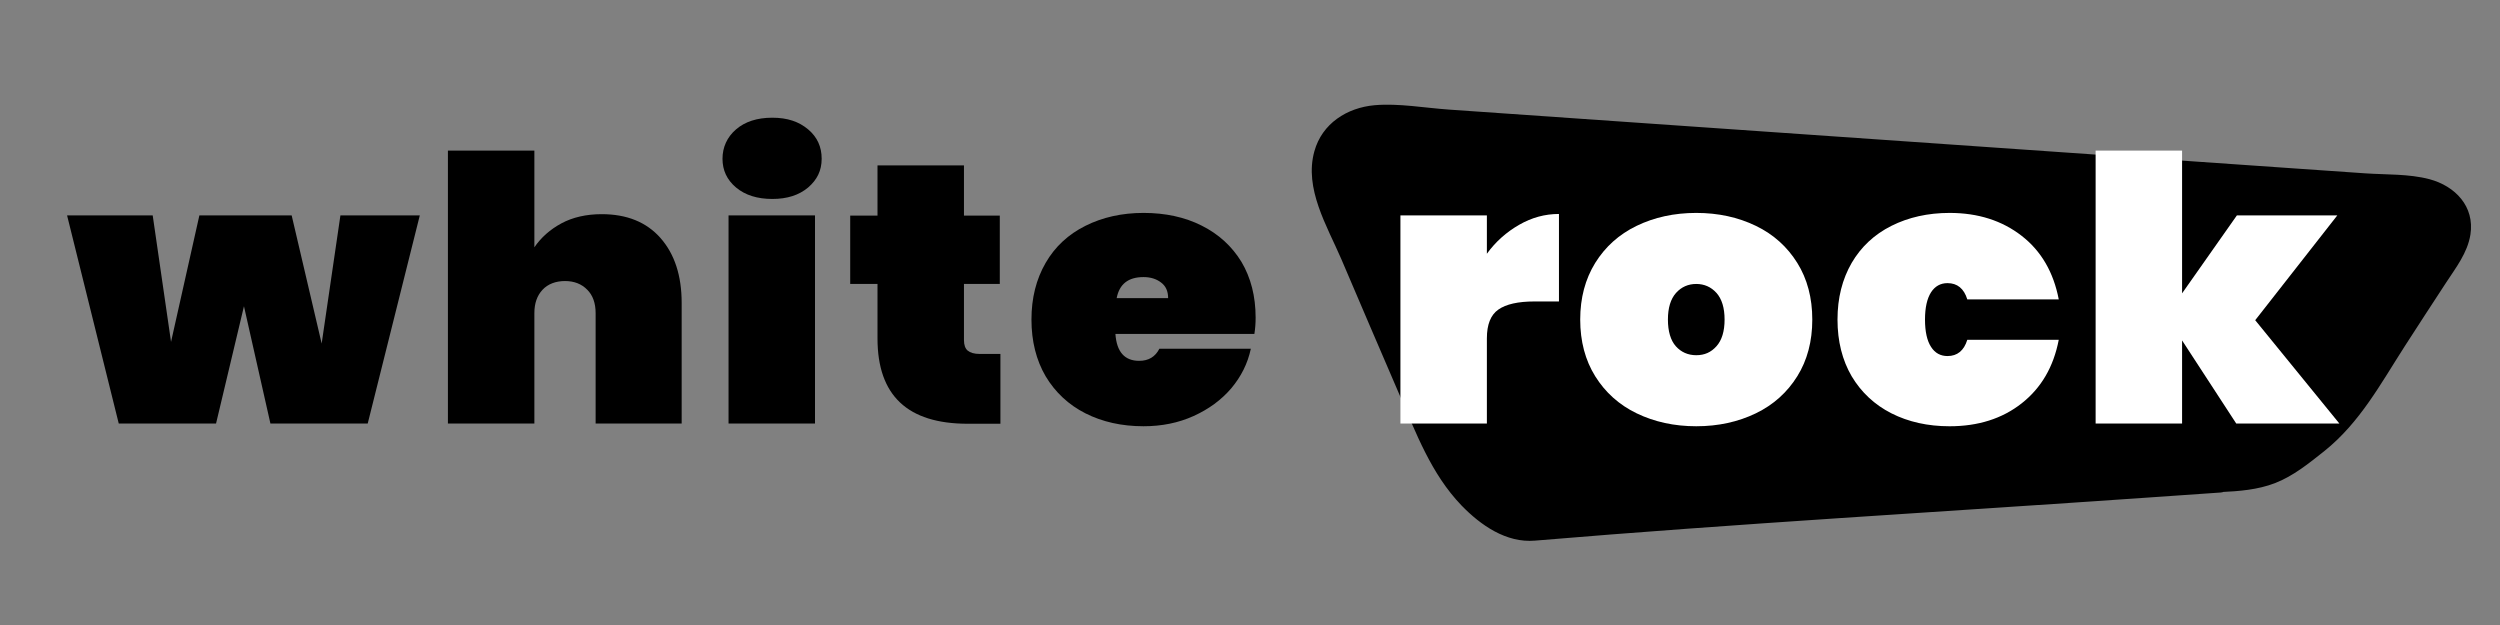
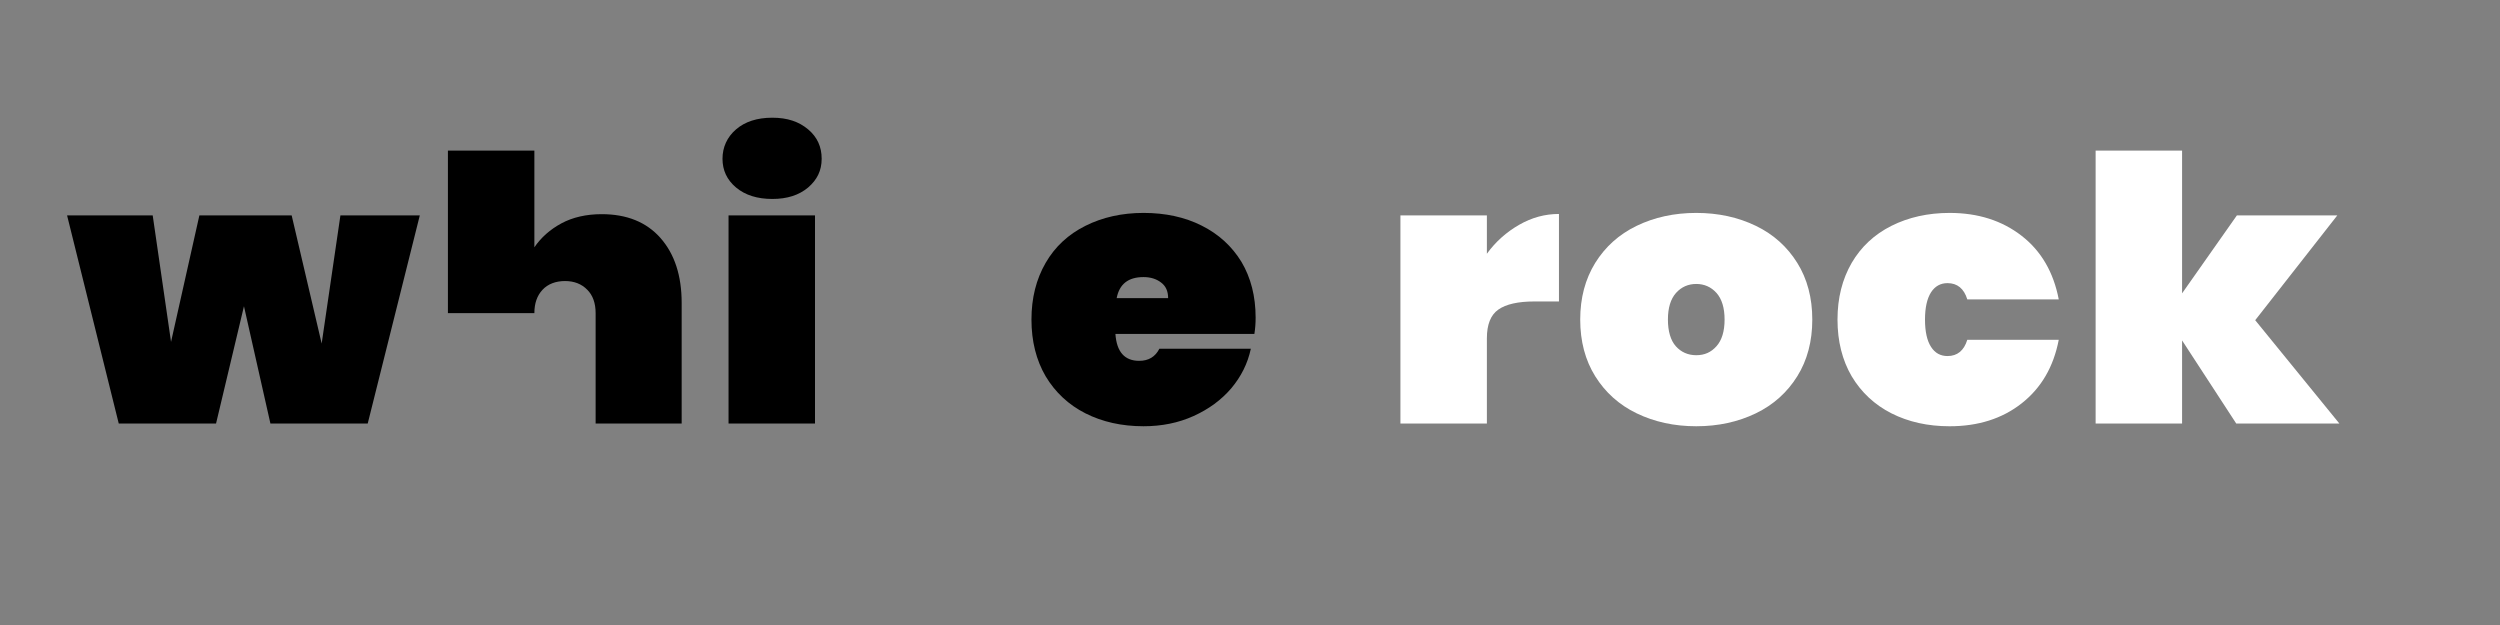
<svg xmlns="http://www.w3.org/2000/svg" id="Layer_1" version="1.1" viewBox="0 0 120 30">
  <rect x="0" y="0" width="120" height="30" fill="#808080" stroke="none" />
  <defs>
    <style>
      .st0 {
        fill: #fff;
      }
    </style>
  </defs>
  <g>
-     <path d="M106.6,23.24c-10.94.76-21.87,1.54-32.81,2.29-1.73.36-4.12-1.7-5.34-4.64-1.53-3.51-3.06-7.07-4.59-10.68-1.22-2.58-.11-4.73,2.46-4.77,16.31,1.14,32.62,2.28,48.93,3.42,2.58,0,3.68,1.55,2.46,3.53-1.53,2.32-3.06,4.69-4.59,7.12-.66,1.02-2.05,2.11-3.29,2.94-1.07.69-2.34.75-3.24.79Z" />
-     <path d="M106.6,22.84c-8.99.62-17.98,1.26-26.97,1.89-1.16.08-2.32.16-3.48.24-.93.06-1.9.23-2.83.2-1.45-.03-2.72-1.45-3.48-2.55-1.13-1.64-1.79-3.64-2.58-5.46-.88-2.04-1.76-4.09-2.63-6.14-.57-1.35-1.5-3.18-.26-4.46.5-.52,1.25-.73,1.95-.73,1.15,0,2.33.16,3.48.24,4.47.31,8.94.62,13.41.94,9.03.63,18.05,1.26,27.08,1.89,1.12.08,2.24.16,3.35.23.94.07,1.99,0,2.9.28.59.18,1.16.57,1.26,1.22.12.8-.4,1.5-.82,2.13-1.22,1.85-2.42,3.72-3.61,5.59-1.03,1.62-2.45,3.19-4.24,4-.8.36-1.68.43-2.54.47-.51.02-.51.82,0,.8.88-.04,1.78-.11,2.61-.43.88-.34,1.64-.96,2.37-1.54,1.71-1.37,2.7-3.23,3.87-5.05.65-1.01,1.31-2.02,1.97-3.03.47-.72,1.03-1.43,1.17-2.31.21-1.35-.73-2.33-1.97-2.66-.99-.26-2.07-.21-3.08-.28-1.2-.08-2.4-.17-3.6-.25-2.44-.17-4.89-.34-7.33-.51-4.89-.34-9.77-.68-14.66-1.02s-9.77-.68-14.66-1.02c-1.24-.09-2.48-.17-3.73-.26-1.16-.08-2.41-.31-3.57-.21-1.33.12-2.52.88-2.89,2.21-.5,1.79.61,3.59,1.29,5.17.92,2.15,1.84,4.31,2.77,6.46.82,1.89,1.54,3.85,3,5.37.92.95,2.15,1.81,3.53,1.69,9.76-.82,19.55-1.38,29.32-2.06,1.2-.08,2.4-.17,3.6-.25.51-.04.51-.83,0-.8Z" />
-   </g>
+     </g>
  <g>
    <path d="M20.15,10.34l-2.5,9.99h-4.67l-1.27-5.63-1.34,5.63h-4.67l-2.48-9.99h4.11l.88,6.07,1.36-6.07h4.43l1.44,6.15.9-6.15h3.83Z" />
-     <path d="M31.7,11.42c.68.77,1.02,1.81,1.02,3.12v5.79h-4.13v-5.3c0-.47-.13-.85-.4-1.12-.27-.28-.63-.42-1.07-.42s-.82.14-1.08.42c-.26.28-.39.65-.39,1.12v5.3h-4.15V7.23h4.15v4.64c.32-.47.76-.86,1.3-1.15s1.19-.44,1.93-.44c1.21,0,2.15.38,2.83,1.15Z" />
+     <path d="M31.7,11.42c.68.77,1.02,1.81,1.02,3.12v5.79h-4.13v-5.3c0-.47-.13-.85-.4-1.12-.27-.28-.63-.42-1.07-.42s-.82.14-1.08.42c-.26.28-.39.65-.39,1.12h-4.15V7.23h4.15v4.64c.32-.47.76-.86,1.3-1.15s1.19-.44,1.93-.44c1.21,0,2.15.38,2.83,1.15Z" />
    <path d="M35.33,9c-.44-.37-.65-.83-.65-1.38s.22-1.04.65-1.41c.43-.37,1.01-.56,1.74-.56s1.28.19,1.72.56c.44.37.65.84.65,1.41s-.22,1.01-.65,1.38c-.44.37-1.01.55-1.72.55s-1.3-.18-1.74-.55ZM39.12,10.34v9.99h-4.15v-9.99h4.15Z" />
-     <path d="M48.02,16.99v3.35h-1.57c-2.89,0-4.33-1.36-4.33-4.09v-2.62h-1.31v-3.28h1.31v-2.41h4.15v2.41h1.72v3.28h-1.72v2.69c0,.24.06.41.18.51s.31.16.59.16h.99Z" />
    <path d="M60.21,16.03h-6.67c.06.86.44,1.29,1.14,1.29.45,0,.77-.19.97-.58h4.39c-.15.71-.47,1.34-.94,1.9-.48.56-1.08,1-1.81,1.33-.73.33-1.53.49-2.4.49-1.05,0-1.98-.21-2.79-.62s-1.45-1.01-1.91-1.78c-.45-.77-.68-1.68-.68-2.72s.23-1.94.68-2.72,1.09-1.37,1.91-1.78c.82-.41,1.75-.62,2.79-.62s1.98.2,2.79.61c.82.41,1.45.99,1.91,1.74.45.76.68,1.65.68,2.68,0,.27-.02.53-.06.78ZM56.07,14.31c0-.33-.11-.58-.34-.75-.22-.17-.5-.26-.84-.26-.74,0-1.16.34-1.29,1.01h2.47Z" />
    <path class="st0" d="M72.92,10.79c.61-.35,1.24-.52,1.91-.52v4.2h-1.18c-.78,0-1.36.13-1.73.39-.37.26-.55.72-.55,1.38v4.09h-4.15v-9.99h4.15v1.84c.42-.58.94-1.04,1.55-1.39Z" />
    <path class="st0" d="M78.56,19.84c-.85-.41-1.51-1.01-1.99-1.78-.48-.77-.72-1.68-.72-2.72s.24-1.94.72-2.72c.48-.77,1.14-1.37,1.99-1.78.85-.41,1.8-.62,2.86-.62s2.01.21,2.86.62c.85.41,1.51,1.01,1.99,1.78.48.77.72,1.68.72,2.72s-.24,1.95-.72,2.72c-.48.77-1.14,1.37-1.99,1.78-.85.41-1.8.62-2.86.62s-2.01-.21-2.86-.62ZM82.39,16.62c.26-.29.39-.72.39-1.28s-.13-.99-.39-1.28-.59-.43-.97-.43-.71.14-.97.43c-.26.29-.39.72-.39,1.28s.13,1,.38,1.28.58.43.98.43.71-.14.97-.43Z" />
    <path class="st0" d="M88.88,12.62c.45-.77,1.09-1.37,1.91-1.78.82-.41,1.75-.62,2.79-.62,1.37,0,2.52.37,3.46,1.1s1.53,1.75,1.78,3.05h-4.39c-.16-.52-.48-.78-.95-.78-.34,0-.6.15-.79.44-.19.3-.29.73-.29,1.31s.1,1.02.29,1.31c.19.3.46.44.79.44.47,0,.79-.26.95-.78h4.39c-.25,1.3-.84,2.31-1.78,3.05s-2.1,1.1-3.46,1.1c-1.05,0-1.98-.21-2.79-.62s-1.45-1.01-1.91-1.78c-.45-.77-.68-1.68-.68-2.72s.23-1.94.68-2.72Z" />
    <path class="st0" d="M107.34,20.33l-2.6-3.99v3.99h-4.15V7.23h4.15v6.85l2.63-3.74h4.82l-3.94,5.03,4.04,4.96h-4.95Z" />
  </g>
</svg>